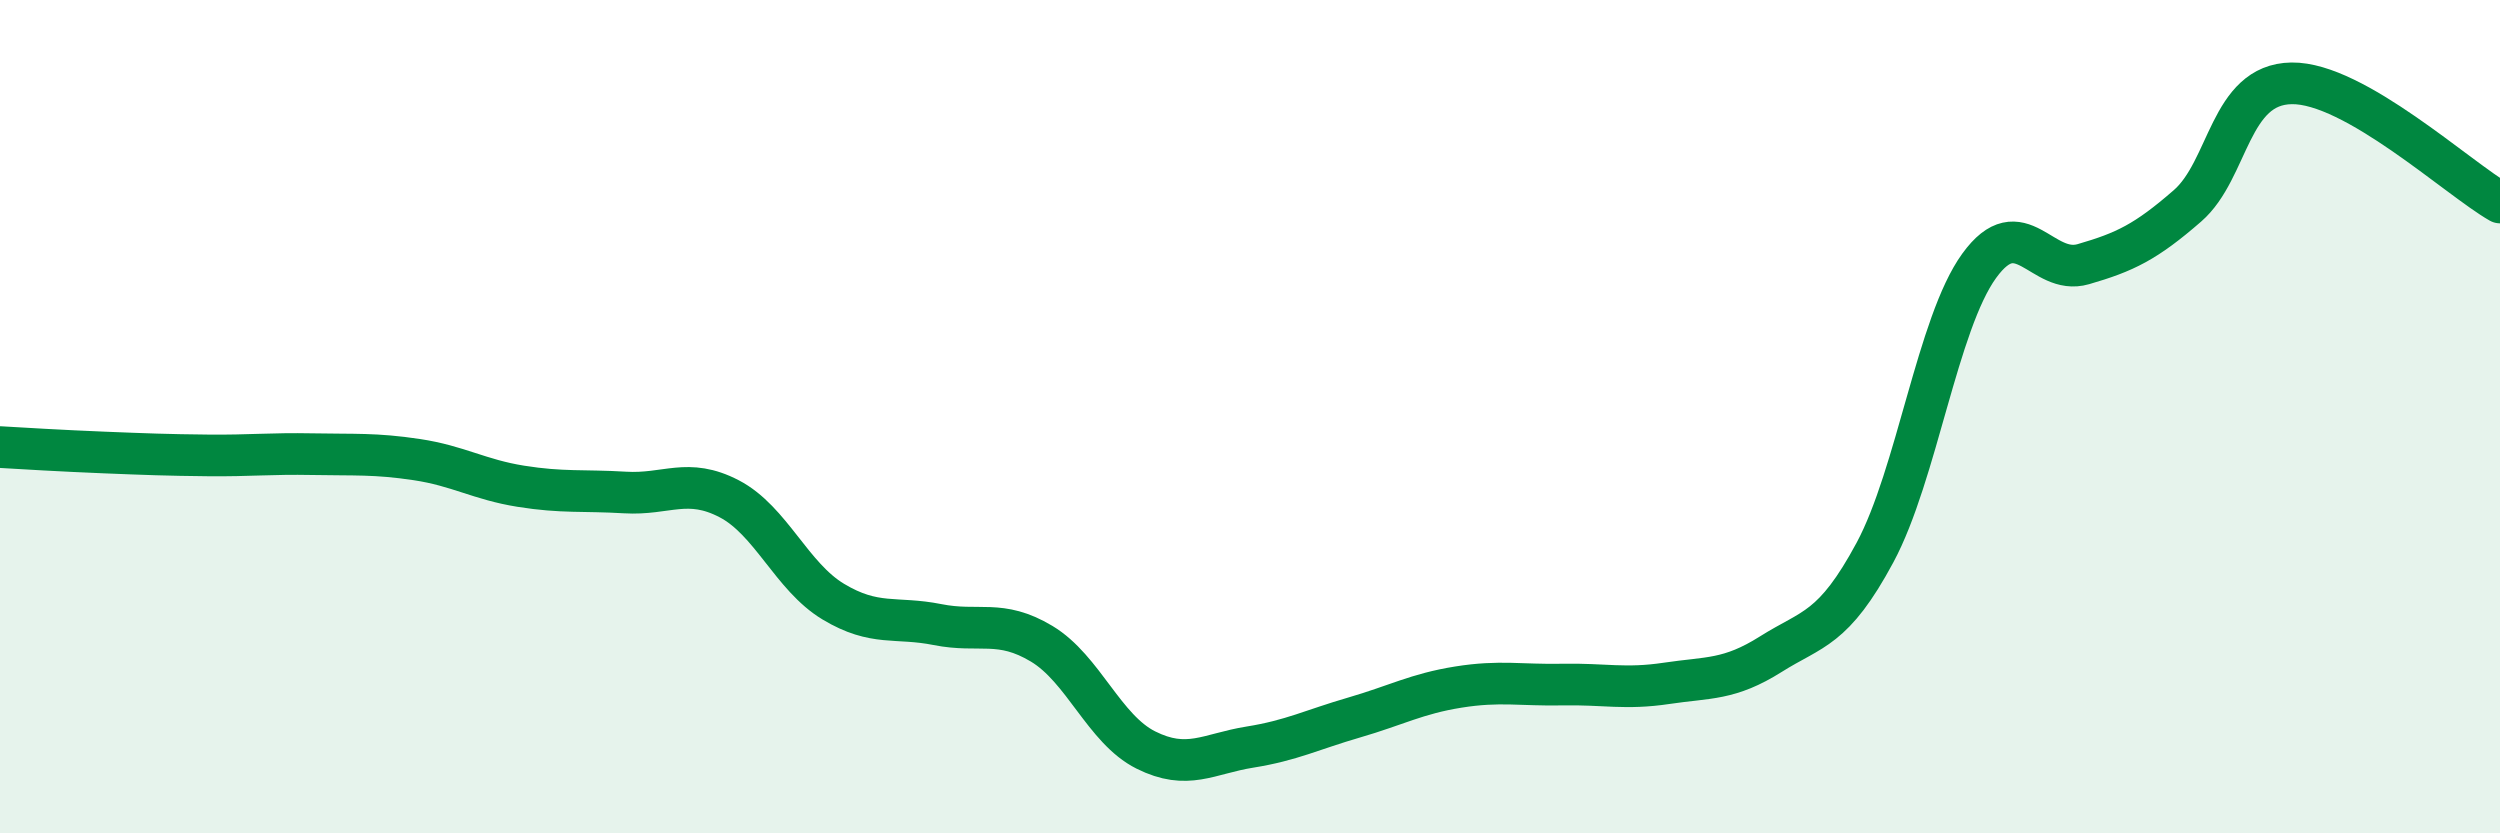
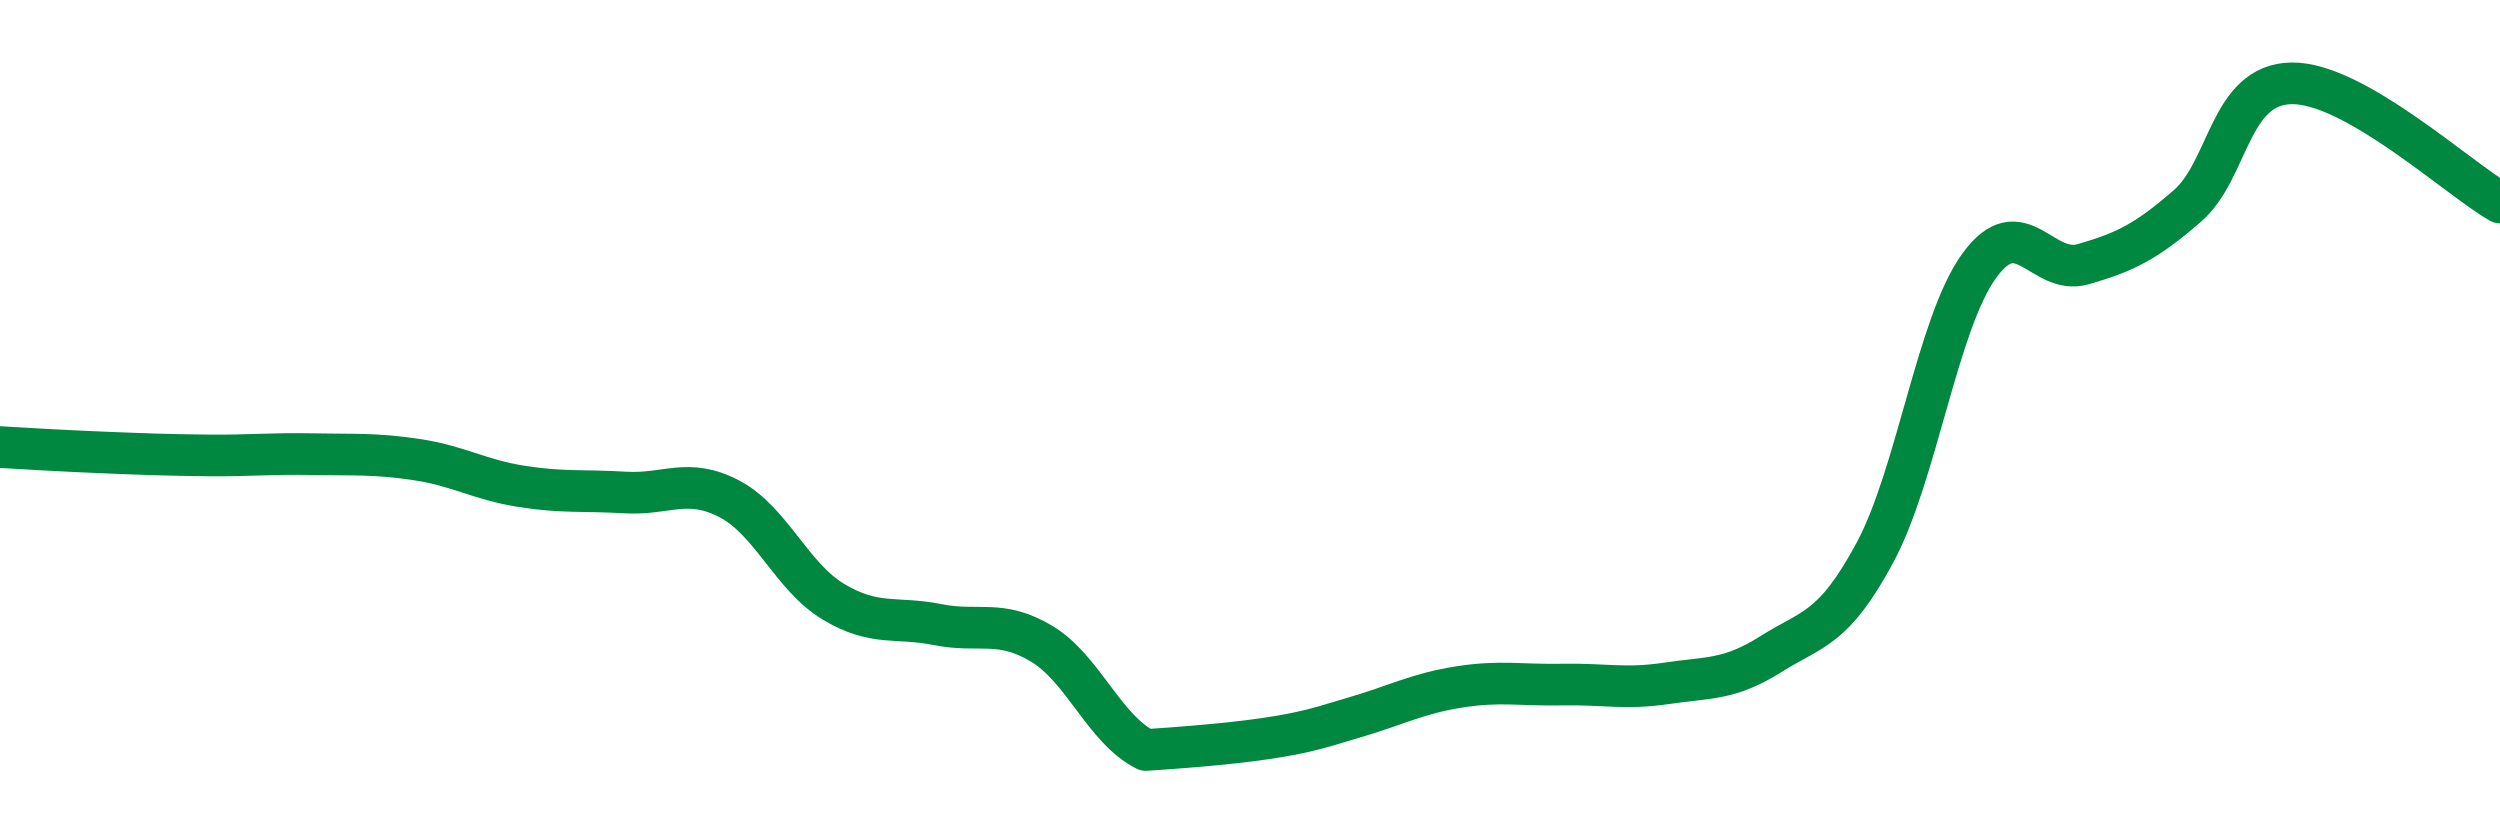
<svg xmlns="http://www.w3.org/2000/svg" width="60" height="20" viewBox="0 0 60 20">
-   <path d="M 0,10.73 C 0.5,10.76 1.5,10.82 2.5,10.86 C 3.5,10.9 4,10.92 5,10.93 C 6,10.94 6.5,10.88 7.5,10.9 C 8.5,10.92 9,10.88 10,11.03 C 11,11.18 11.5,11.51 12.5,11.67 C 13.5,11.83 14,11.76 15,11.82 C 16,11.88 16.5,11.45 17.5,11.97 C 18.5,12.49 19,13.84 20,14.44 C 21,15.04 21.5,14.79 22.5,14.99 C 23.5,15.19 24,14.85 25,15.45 C 26,16.05 26.5,17.5 27.5,18 C 28.5,18.5 29,18.09 30,17.93 C 31,17.77 31.5,17.51 32.5,17.22 C 33.5,16.93 34,16.65 35,16.49 C 36,16.33 36.5,16.45 37.5,16.43 C 38.5,16.41 39,16.55 40,16.4 C 41,16.25 41.5,16.33 42.5,15.7 C 43.5,15.07 44,15.12 45,13.26 C 46,11.4 46.5,7.76 47.5,6.38 C 48.5,5 49,6.63 50,6.34 C 51,6.05 51.5,5.81 52.5,4.94 C 53.5,4.07 53.5,2.02 55,2 C 56.5,1.98 59,4.29 60,4.86L60 20L0 20Z" fill="#008740" opacity="0.1" stroke-linecap="round" stroke-linejoin="round" />
-   <path d="M 0,10.73 C 0.5,10.76 1.5,10.82 2.5,10.86 C 3.5,10.9 4,10.92 5,10.93 C 6,10.94 6.5,10.88 7.5,10.9 C 8.5,10.92 9,10.88 10,11.03 C 11,11.18 11.5,11.51 12.5,11.67 C 13.5,11.83 14,11.76 15,11.82 C 16,11.88 16.5,11.45 17.5,11.97 C 18.5,12.49 19,13.84 20,14.44 C 21,15.04 21.5,14.79 22.5,14.99 C 23.5,15.19 24,14.85 25,15.45 C 26,16.05 26.5,17.5 27.5,18 C 28.5,18.5 29,18.09 30,17.93 C 31,17.77 31.5,17.51 32.5,17.22 C 33.5,16.93 34,16.65 35,16.49 C 36,16.33 36.5,16.45 37.5,16.43 C 38.5,16.41 39,16.55 40,16.4 C 41,16.25 41.5,16.33 42.5,15.7 C 43.5,15.07 44,15.12 45,13.26 C 46,11.4 46.5,7.76 47.5,6.38 C 48.5,5 49,6.63 50,6.34 C 51,6.05 51.5,5.81 52.5,4.94 C 53.5,4.07 53.5,2.02 55,2 C 56.5,1.98 59,4.29 60,4.86" stroke="#008740" stroke-width="1" fill="none" stroke-linecap="round" stroke-linejoin="round" />
+   <path d="M 0,10.73 C 0.5,10.76 1.5,10.82 2.5,10.86 C 3.5,10.9 4,10.92 5,10.93 C 6,10.94 6.5,10.88 7.5,10.9 C 8.5,10.92 9,10.88 10,11.03 C 11,11.18 11.5,11.51 12.5,11.67 C 13.5,11.83 14,11.76 15,11.82 C 16,11.88 16.5,11.45 17.5,11.97 C 18.5,12.49 19,13.84 20,14.44 C 21,15.04 21.5,14.79 22.5,14.99 C 23.5,15.19 24,14.85 25,15.45 C 26,16.05 26.5,17.5 27.5,18 C 31,17.77 31.5,17.51 32.5,17.22 C 33.5,16.93 34,16.65 35,16.49 C 36,16.33 36.5,16.45 37.5,16.43 C 38.5,16.41 39,16.55 40,16.4 C 41,16.25 41.5,16.33 42.5,15.7 C 43.5,15.07 44,15.12 45,13.26 C 46,11.4 46.5,7.76 47.5,6.38 C 48.5,5 49,6.63 50,6.34 C 51,6.05 51.5,5.81 52.5,4.94 C 53.5,4.07 53.5,2.02 55,2 C 56.5,1.98 59,4.29 60,4.86" stroke="#008740" stroke-width="1" fill="none" stroke-linecap="round" stroke-linejoin="round" />
</svg>